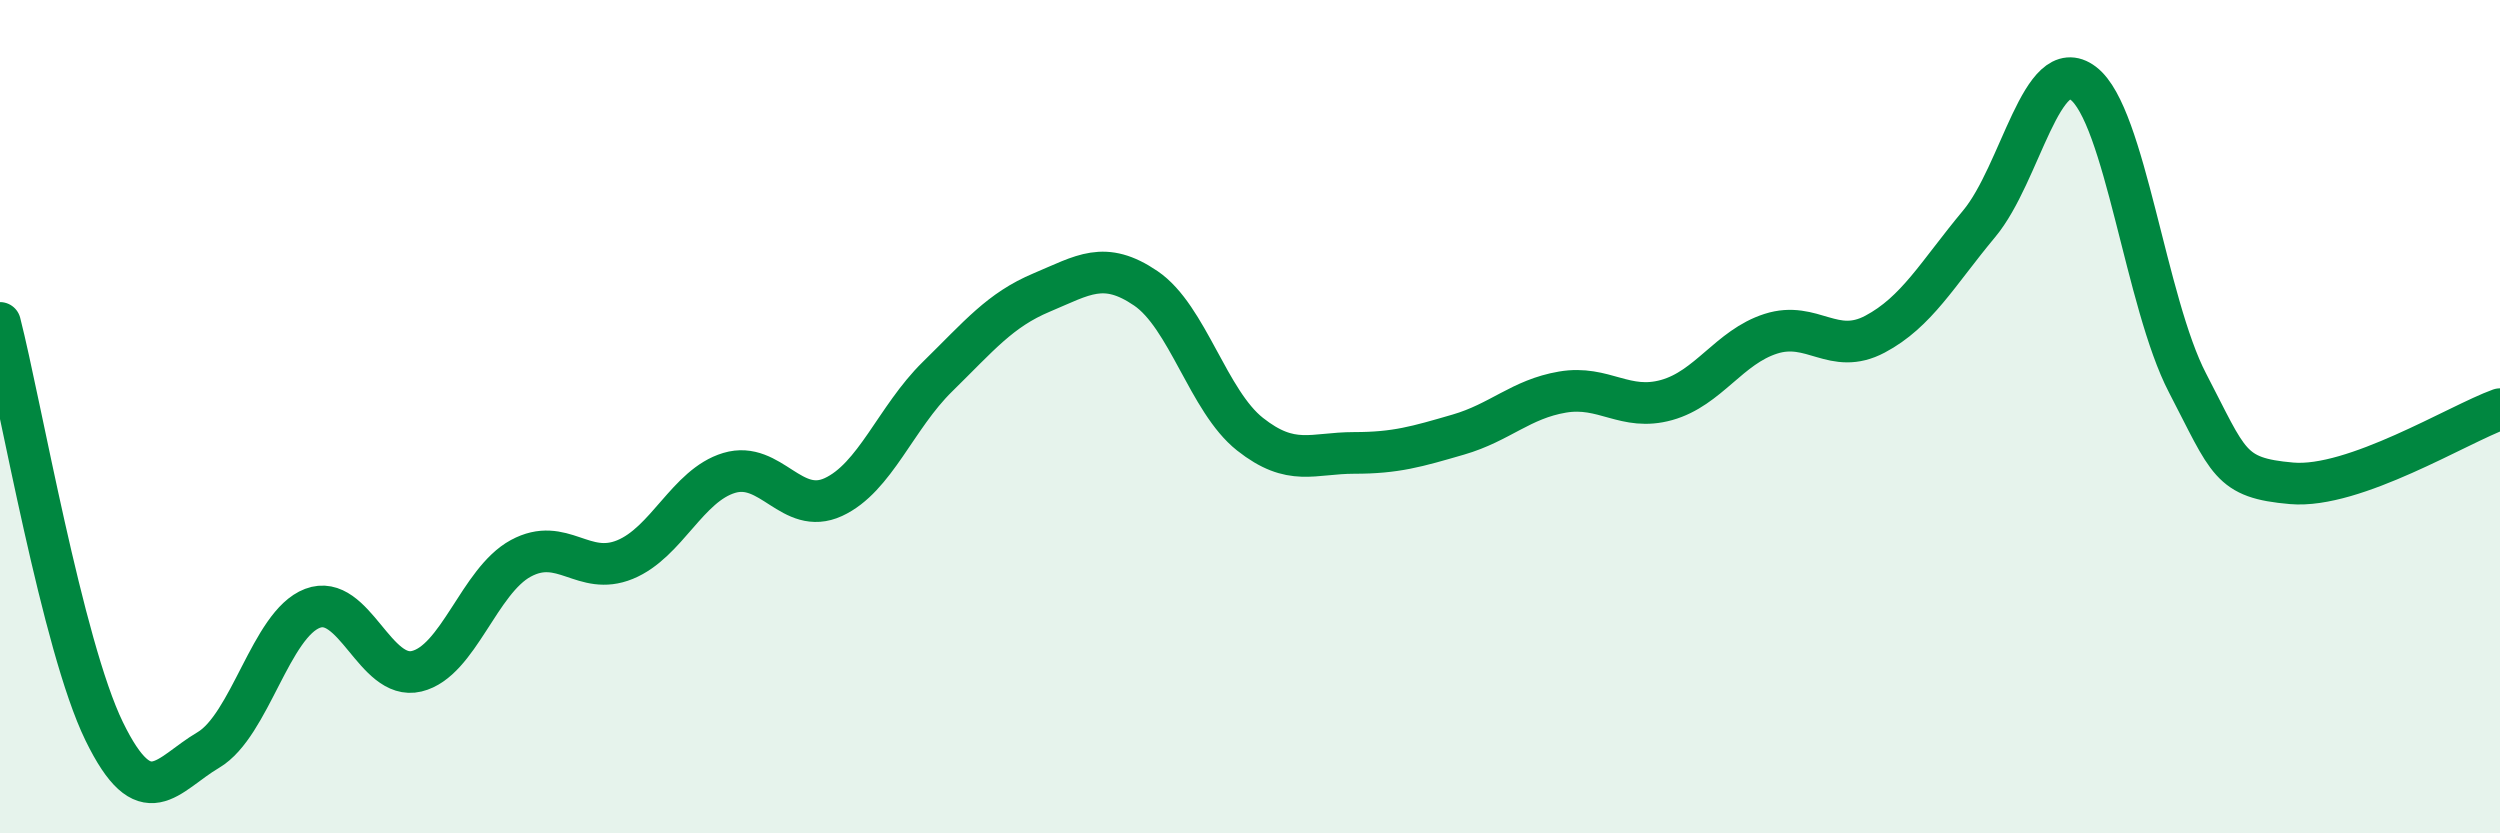
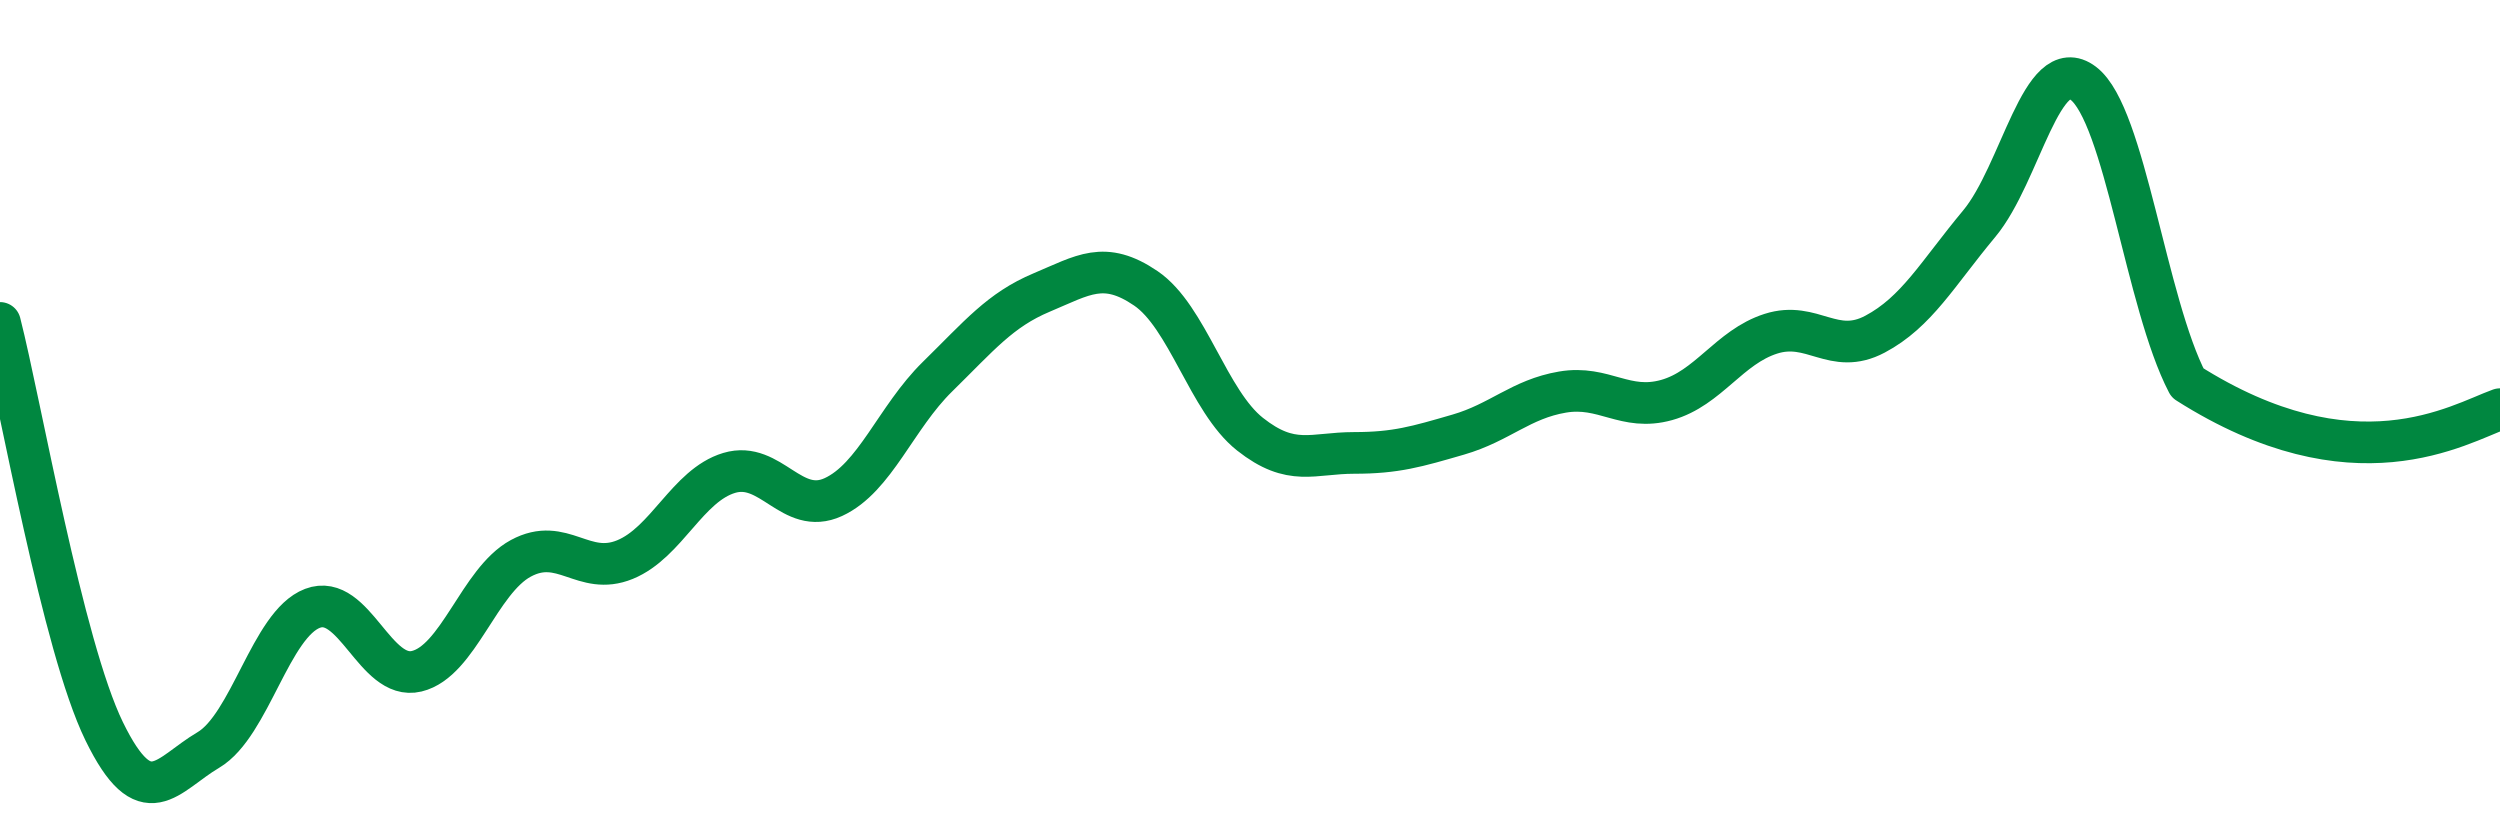
<svg xmlns="http://www.w3.org/2000/svg" width="60" height="20" viewBox="0 0 60 20">
-   <path d="M 0,7.75 C 0.5,9.71 1.5,15.5 2.5,17.55 C 3.5,19.6 4,18.59 5,18 C 6,17.41 6.5,14.98 7.5,14.6 C 8.5,14.22 9,16.35 10,16.11 C 11,15.87 11.5,13.94 12.5,13.4 C 13.5,12.86 14,13.84 15,13.43 C 16,13.02 16.5,11.65 17.5,11.35 C 18.5,11.05 19,12.39 20,11.93 C 21,11.47 21.5,10.02 22.5,9.04 C 23.5,8.06 24,7.44 25,7.02 C 26,6.6 26.5,6.24 27.5,6.92 C 28.5,7.6 29,9.63 30,10.42 C 31,11.21 31.5,10.87 32.5,10.87 C 33.5,10.87 34,10.72 35,10.43 C 36,10.14 36.5,9.58 37.5,9.41 C 38.5,9.24 39,9.88 40,9.6 C 41,9.32 41.5,8.33 42.5,8.01 C 43.5,7.69 44,8.55 45,8.02 C 46,7.49 46.5,6.57 47.5,5.37 C 48.5,4.17 49,1.24 50,2 C 51,2.76 51.5,7.27 52.5,9.19 C 53.5,11.11 53.5,11.47 55,11.6 C 56.5,11.73 59,10.18 60,9.82L60 20L0 20Z" fill="#008740" opacity="0.1" stroke-linecap="round" stroke-linejoin="round" />
-   <path d="M 0,7.75 C 0.5,9.71 1.5,15.5 2.5,17.55 C 3.5,19.6 4,18.59 5,18 C 6,17.41 6.5,14.98 7.5,14.6 C 8.5,14.22 9,16.35 10,16.11 C 11,15.87 11.5,13.94 12.5,13.4 C 13.5,12.86 14,13.84 15,13.43 C 16,13.02 16.5,11.65 17.5,11.35 C 18.5,11.05 19,12.39 20,11.93 C 21,11.47 21.5,10.02 22.5,9.04 C 23.5,8.06 24,7.44 25,7.02 C 26,6.6 26.5,6.24 27.5,6.92 C 28.5,7.6 29,9.63 30,10.42 C 31,11.21 31.5,10.87 32.5,10.87 C 33.5,10.87 34,10.72 35,10.43 C 36,10.14 36.5,9.58 37.5,9.41 C 38.5,9.24 39,9.88 40,9.6 C 41,9.32 41.5,8.33 42.5,8.01 C 43.5,7.69 44,8.55 45,8.02 C 46,7.49 46.5,6.57 47.5,5.37 C 48.5,4.17 49,1.24 50,2 C 51,2.76 51.5,7.27 52.5,9.19 C 53.5,11.11 53.5,11.47 55,11.6 C 56.5,11.73 59,10.18 60,9.82" stroke="#008740" stroke-width="1" fill="none" stroke-linecap="round" stroke-linejoin="round" />
+   <path d="M 0,7.75 C 0.5,9.71 1.5,15.5 2.5,17.55 C 3.5,19.6 4,18.59 5,18 C 6,17.41 6.5,14.98 7.5,14.6 C 8.5,14.22 9,16.35 10,16.11 C 11,15.87 11.5,13.94 12.5,13.4 C 13.5,12.86 14,13.84 15,13.43 C 16,13.02 16.5,11.65 17.5,11.35 C 18.5,11.05 19,12.39 20,11.93 C 21,11.47 21.5,10.02 22.5,9.04 C 23.5,8.06 24,7.44 25,7.02 C 26,6.6 26.5,6.24 27.5,6.92 C 28.5,7.6 29,9.63 30,10.42 C 31,11.21 31.5,10.87 32.5,10.87 C 33.5,10.87 34,10.72 35,10.43 C 36,10.14 36.5,9.58 37.5,9.41 C 38.5,9.24 39,9.88 40,9.6 C 41,9.32 41.5,8.33 42.5,8.01 C 43.5,7.69 44,8.55 45,8.02 C 46,7.49 46.5,6.57 47.5,5.37 C 48.5,4.17 49,1.24 50,2 C 51,2.76 51.5,7.27 52.5,9.19 C 56.5,11.73 59,10.18 60,9.82" stroke="#008740" stroke-width="1" fill="none" stroke-linecap="round" stroke-linejoin="round" />
</svg>